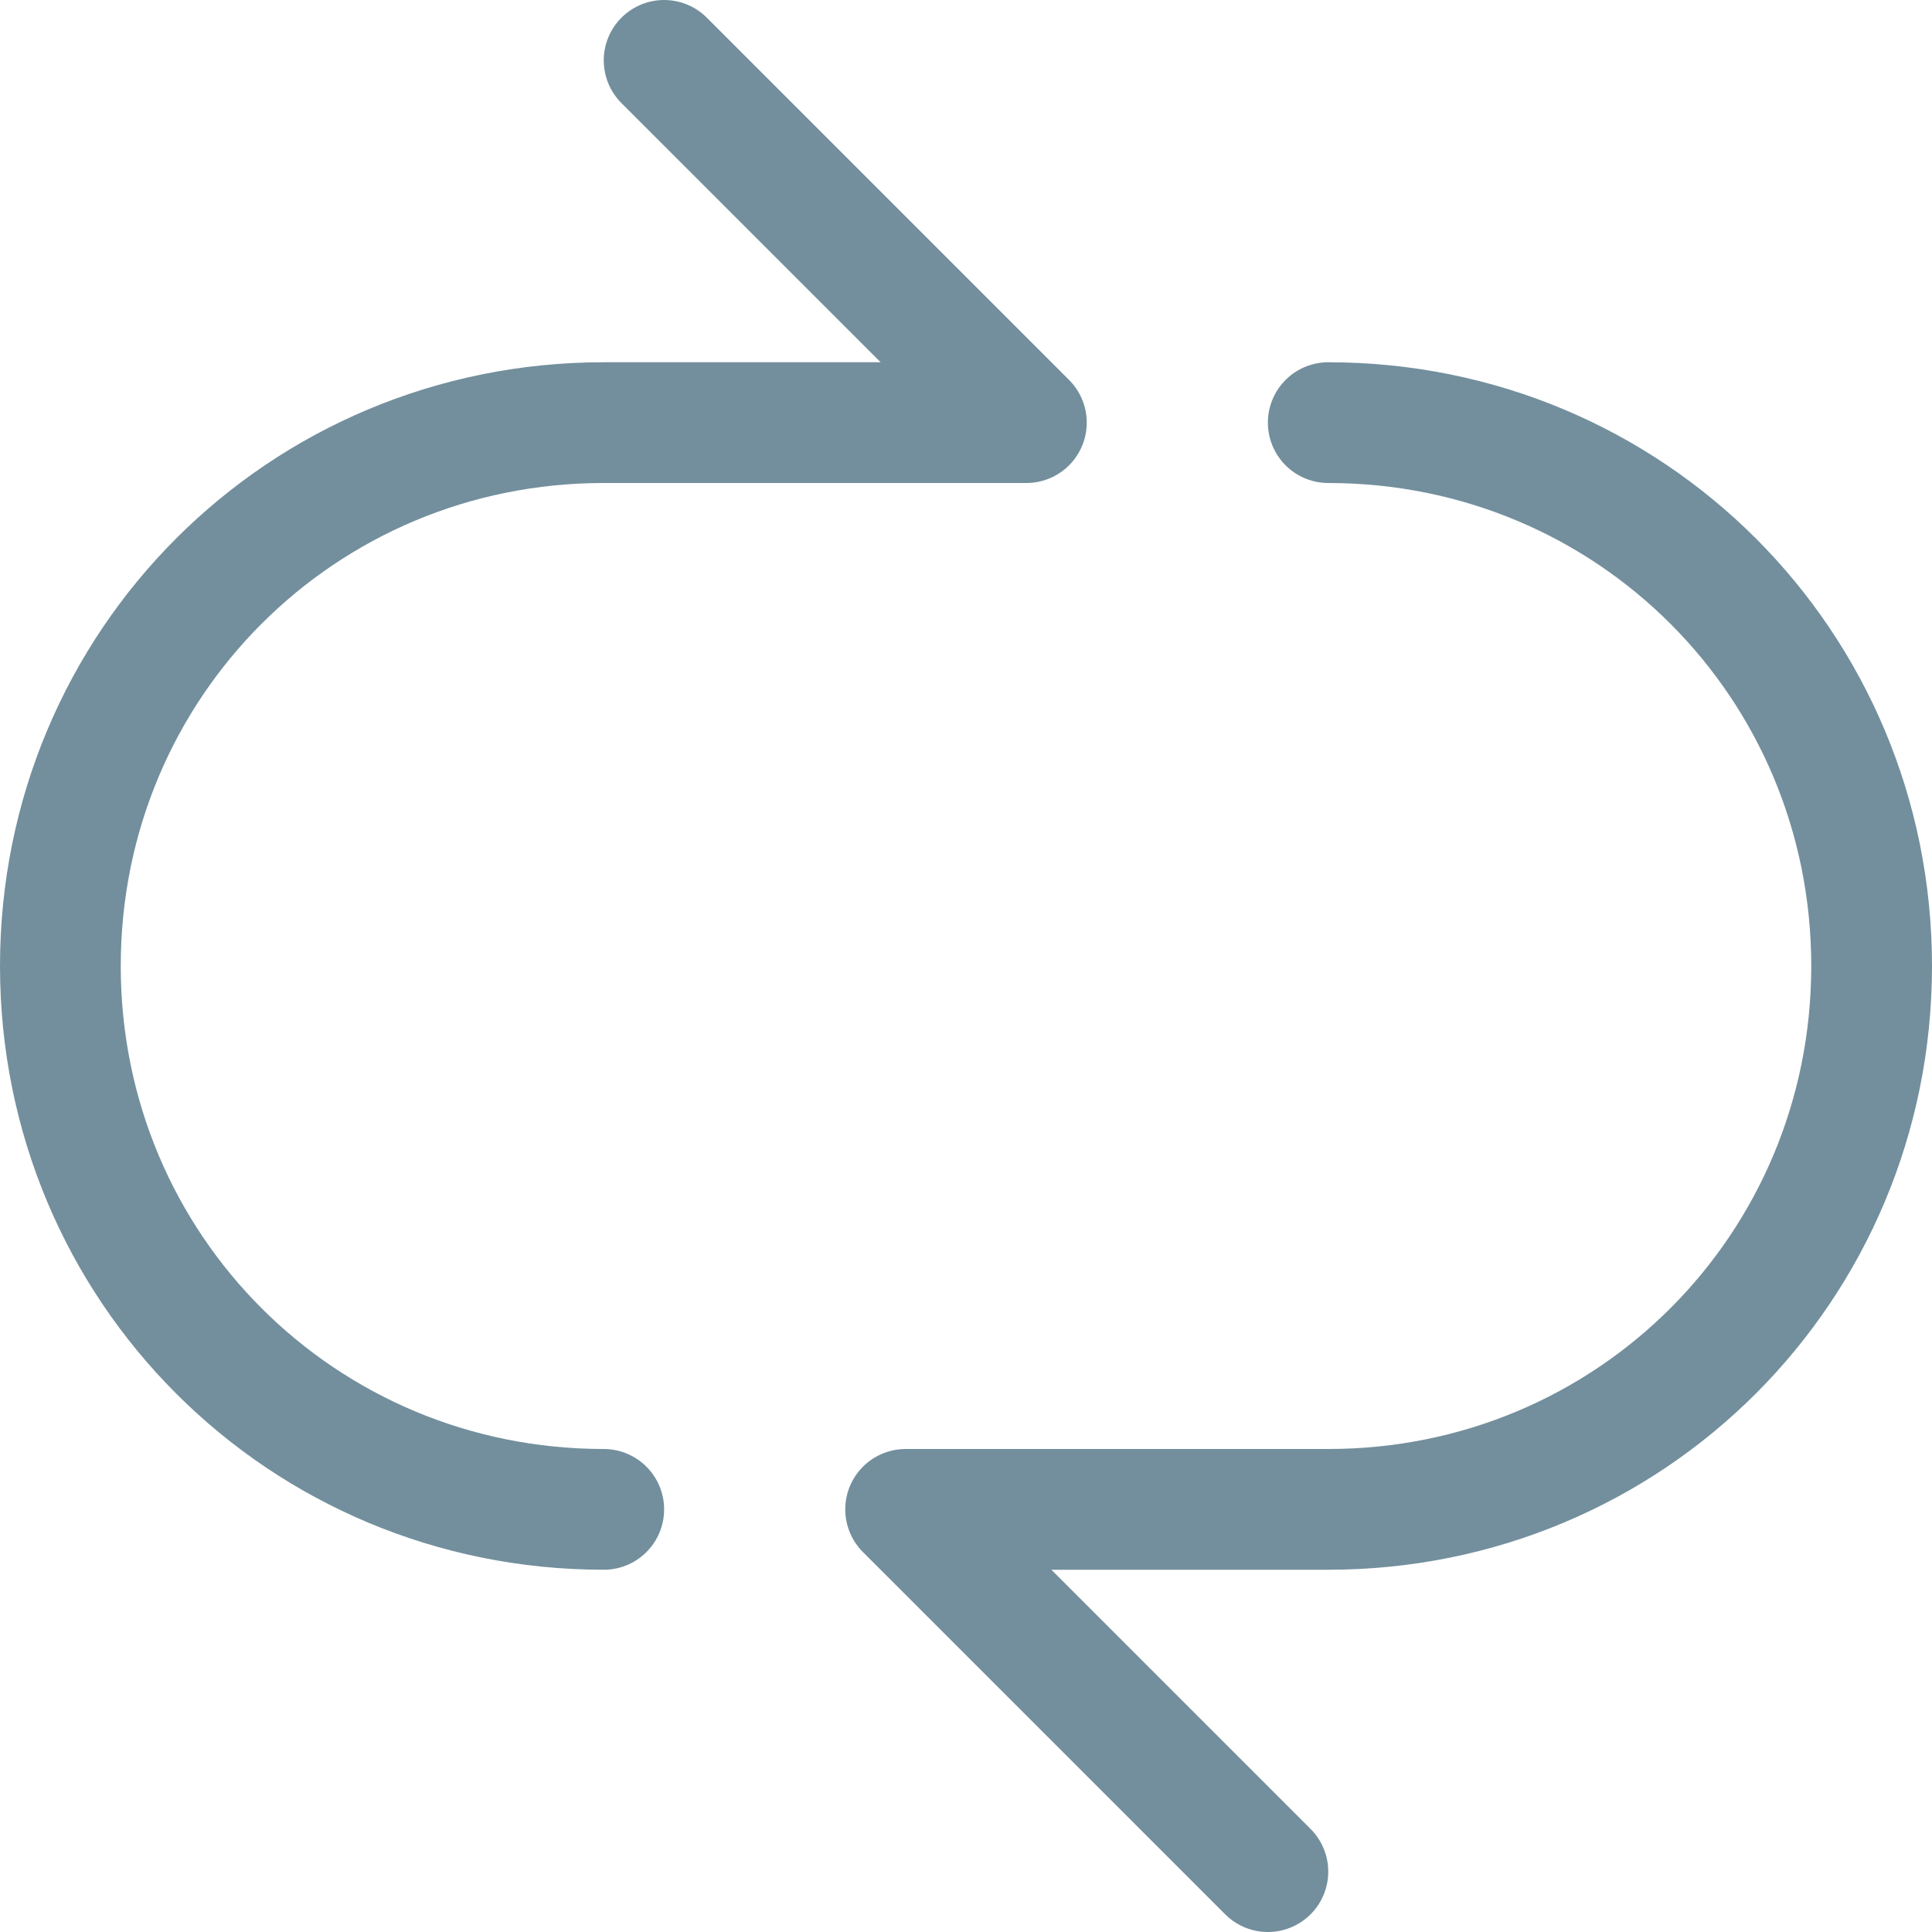
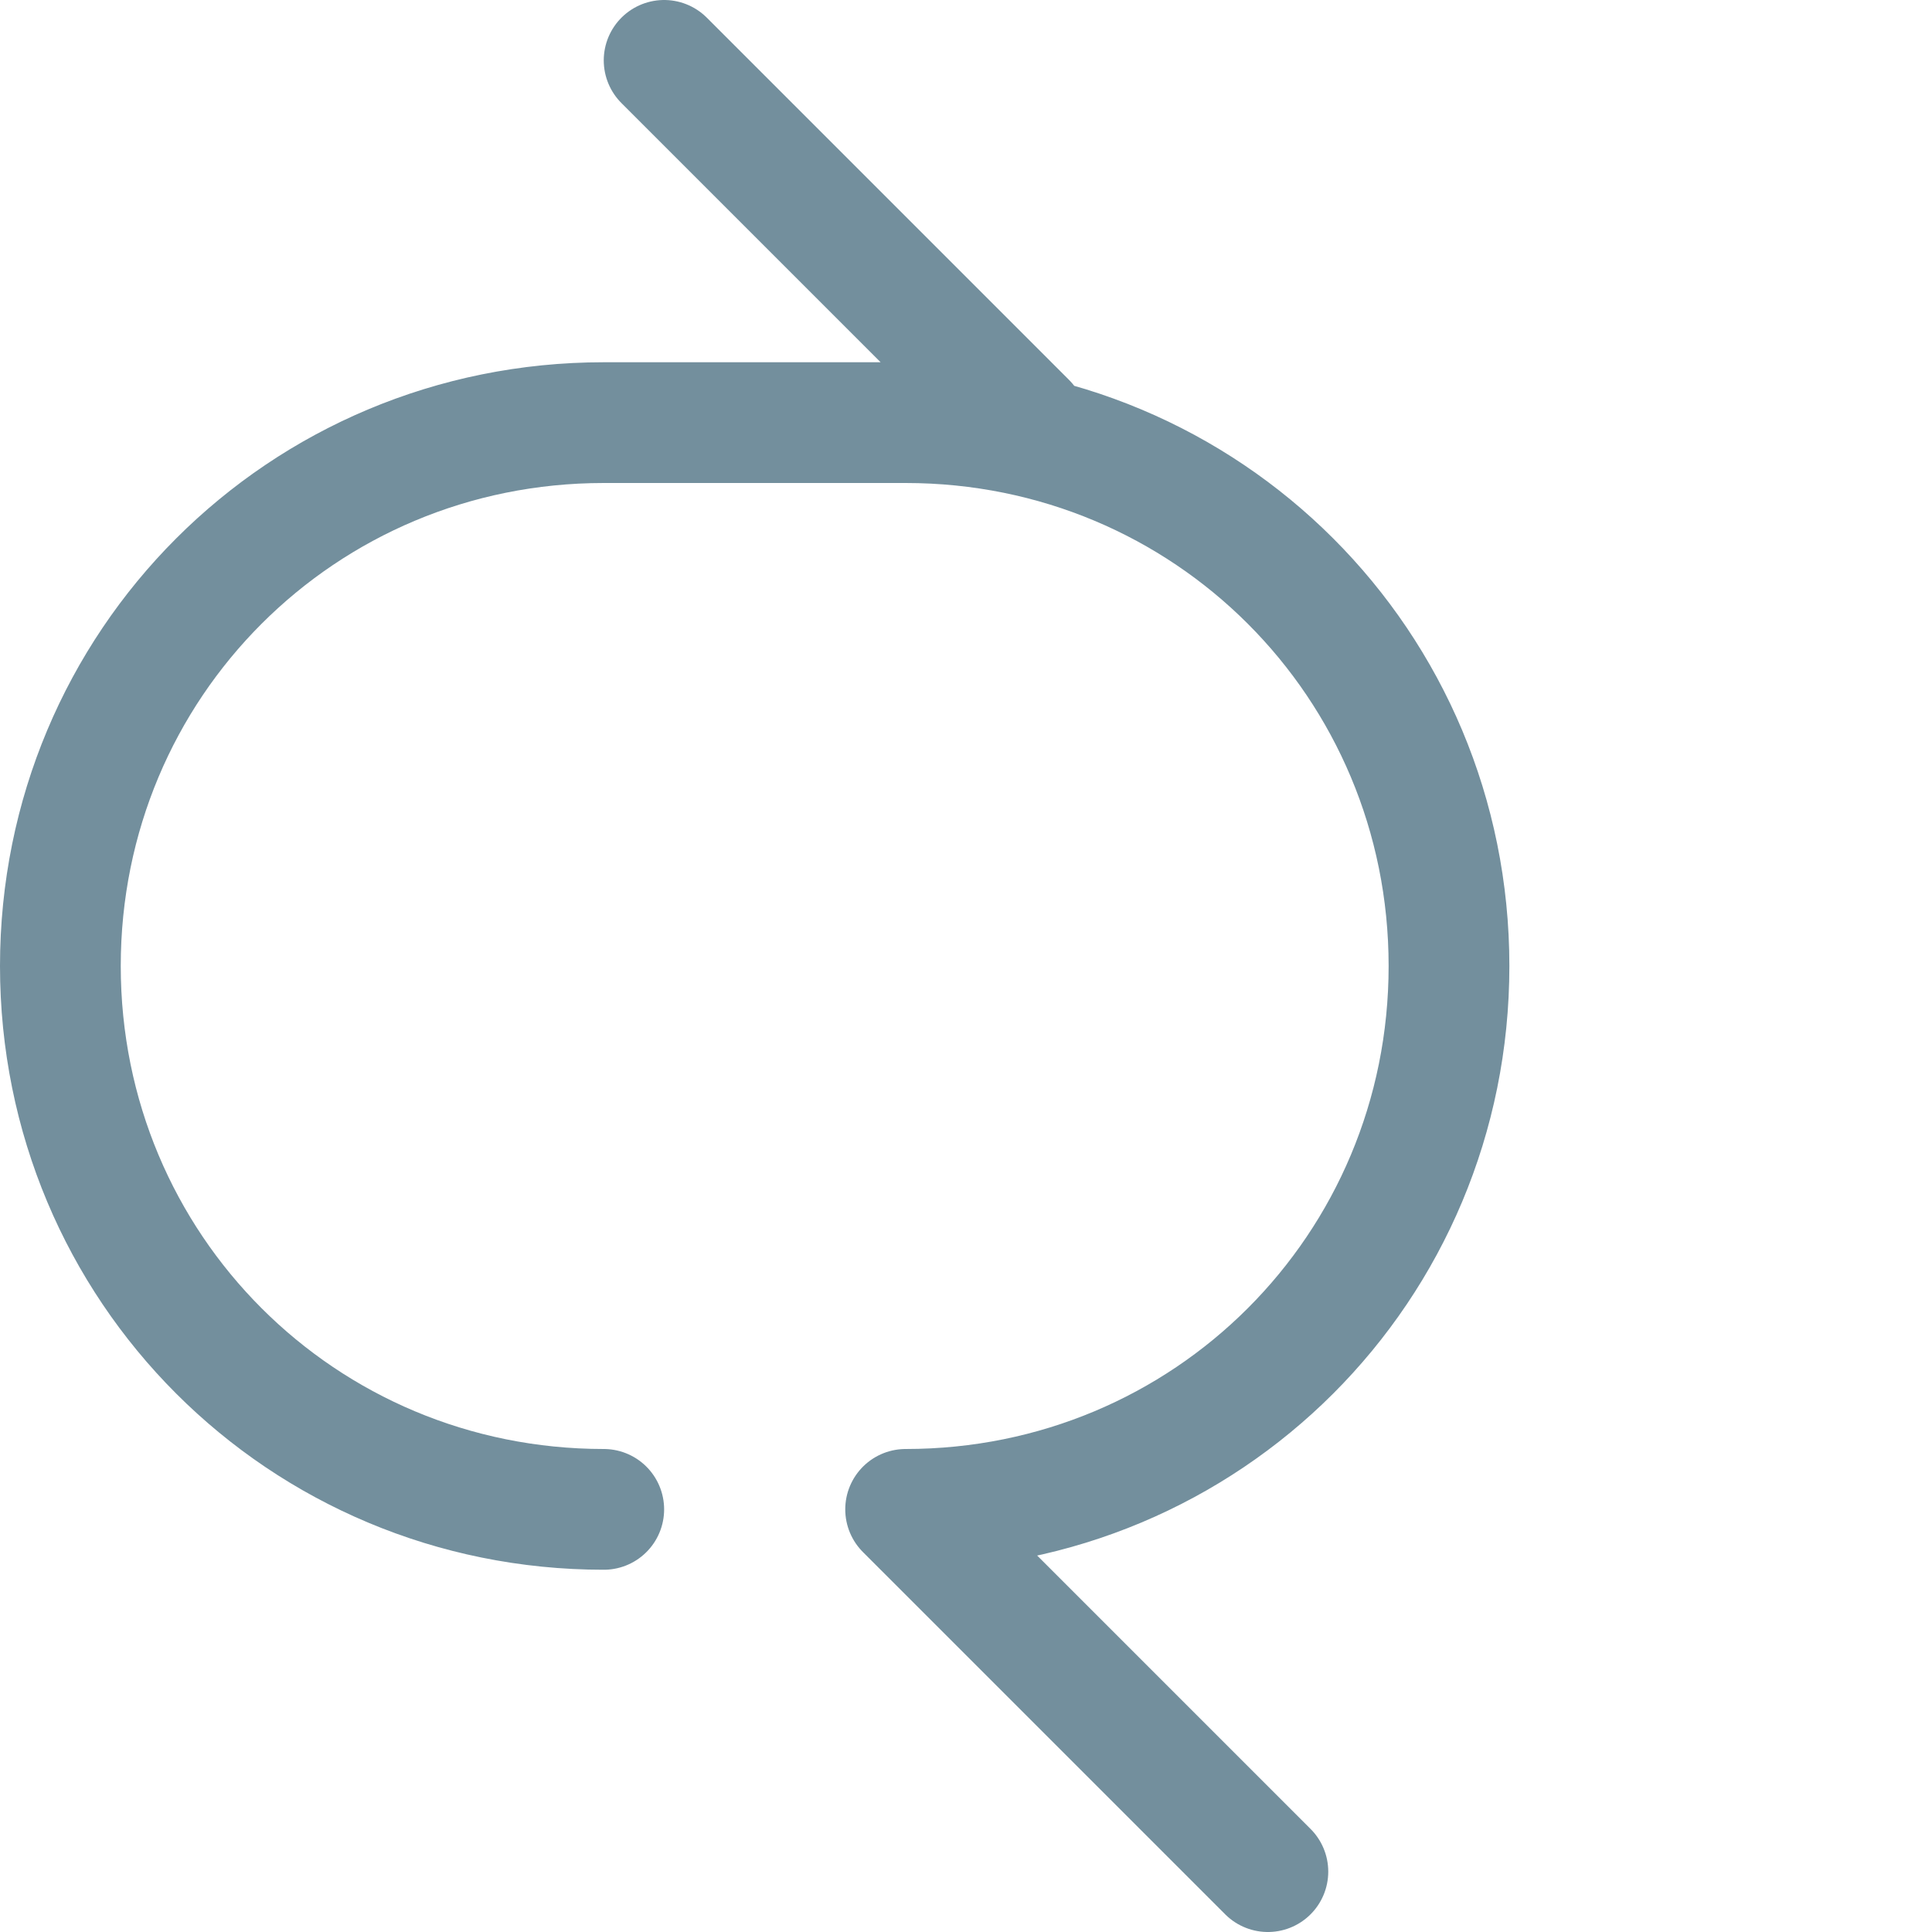
<svg xmlns="http://www.w3.org/2000/svg" viewBox="0 0 32 32">
-   <path d="m11 1 6 6h-7c-5 0-9 4-9 9s4 9 9 9m11 6-6-6h7c5 0 9-4 9-9s-4-9-9-9" fill="none" stroke="#738f9d" stroke-linecap="round" stroke-linejoin="round" stroke-width="2" />
+   <path d="m11 1 6 6h-7c-5 0-9 4-9 9s4 9 9 9m11 6-6-6c5 0 9-4 9-9s-4-9-9-9" fill="none" stroke="#738f9d" stroke-linecap="round" stroke-linejoin="round" stroke-width="2" />
</svg>